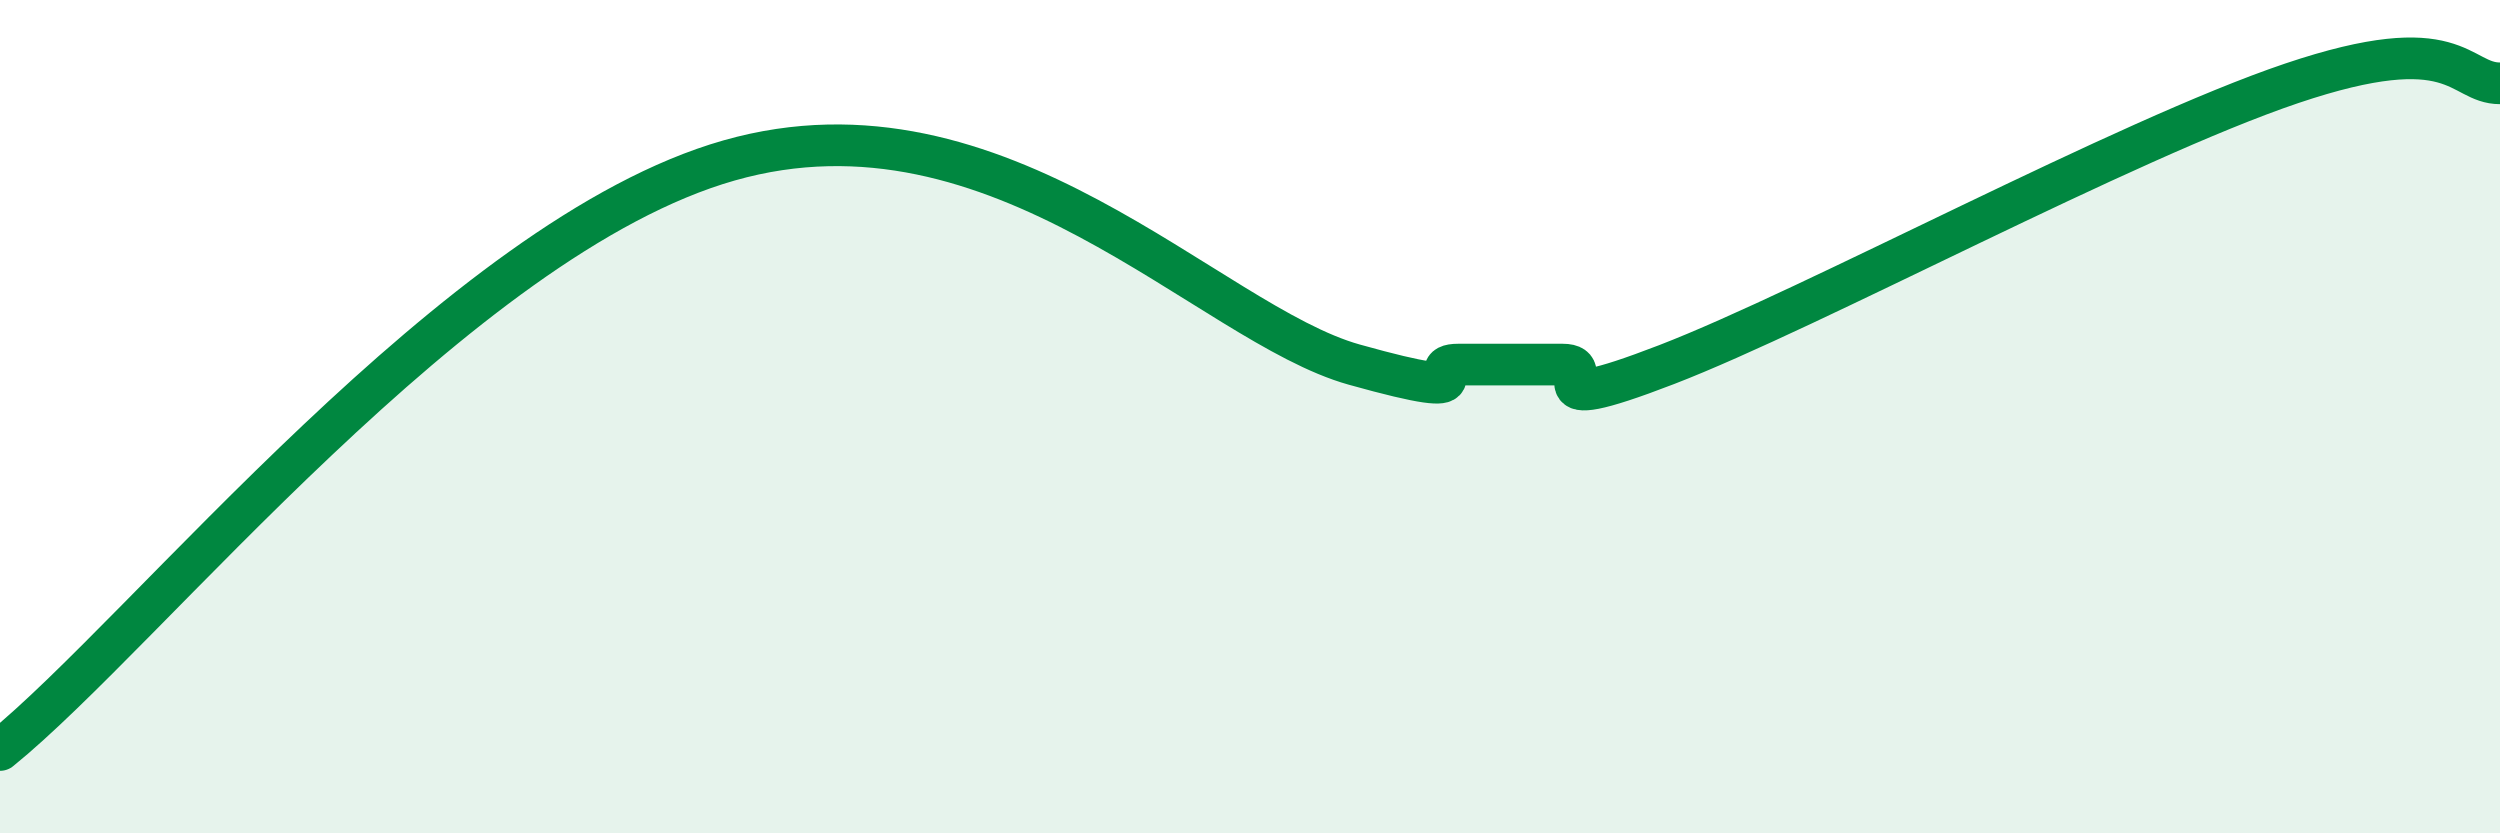
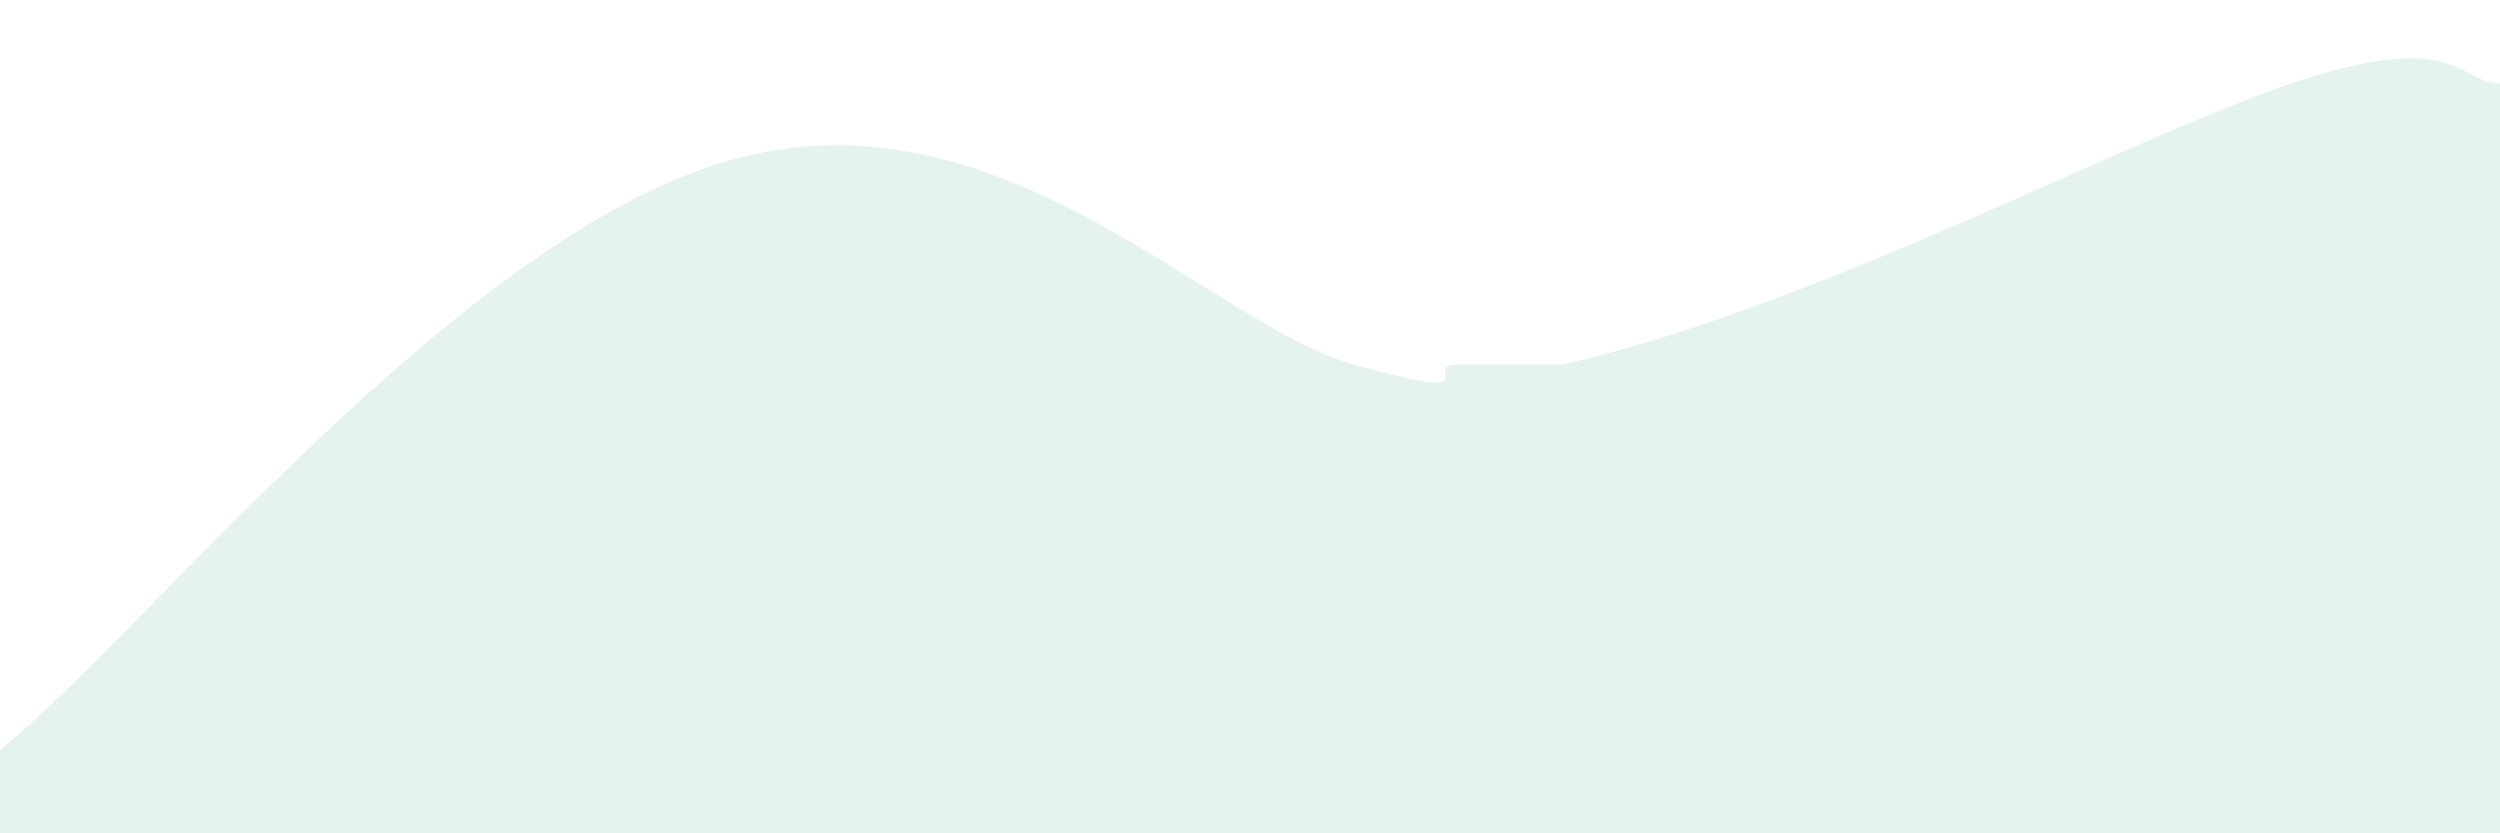
<svg xmlns="http://www.w3.org/2000/svg" width="60" height="20" viewBox="0 0 60 20">
-   <path d="M 0,18 C 3.5,15.17 11,5.7 17.5,3.85 C 24,2 29,7.77 32.5,8.75 C 36,9.73 34,8.75 35,8.75 C 36,8.75 36.5,8.75 37.5,8.75 C 38.5,8.75 36.5,10.1 40,8.75 C 43.5,7.4 51,3.35 55,2 C 59,0.65 59,2 60,2L60 20L0 20Z" fill="#008740" opacity="0.1" stroke-linecap="round" stroke-linejoin="round" />
-   <path d="M 0,18 C 3.5,15.17 11,5.7 17.5,3.85 C 24,2 29,7.77 32.5,8.75 C 36,9.73 34,8.75 35,8.75 C 36,8.75 36.5,8.75 37.5,8.75 C 38.5,8.75 36.5,10.1 40,8.75 C 43.5,7.4 51,3.35 55,2 C 59,0.65 59,2 60,2" stroke="#008740" stroke-width="1" fill="none" stroke-linecap="round" stroke-linejoin="round" />
+   <path d="M 0,18 C 3.5,15.17 11,5.7 17.5,3.85 C 24,2 29,7.77 32.5,8.75 C 36,9.73 34,8.75 35,8.75 C 36,8.75 36.5,8.75 37.5,8.75 C 43.5,7.4 51,3.35 55,2 C 59,0.65 59,2 60,2L60 20L0 20Z" fill="#008740" opacity="0.1" stroke-linecap="round" stroke-linejoin="round" />
</svg>